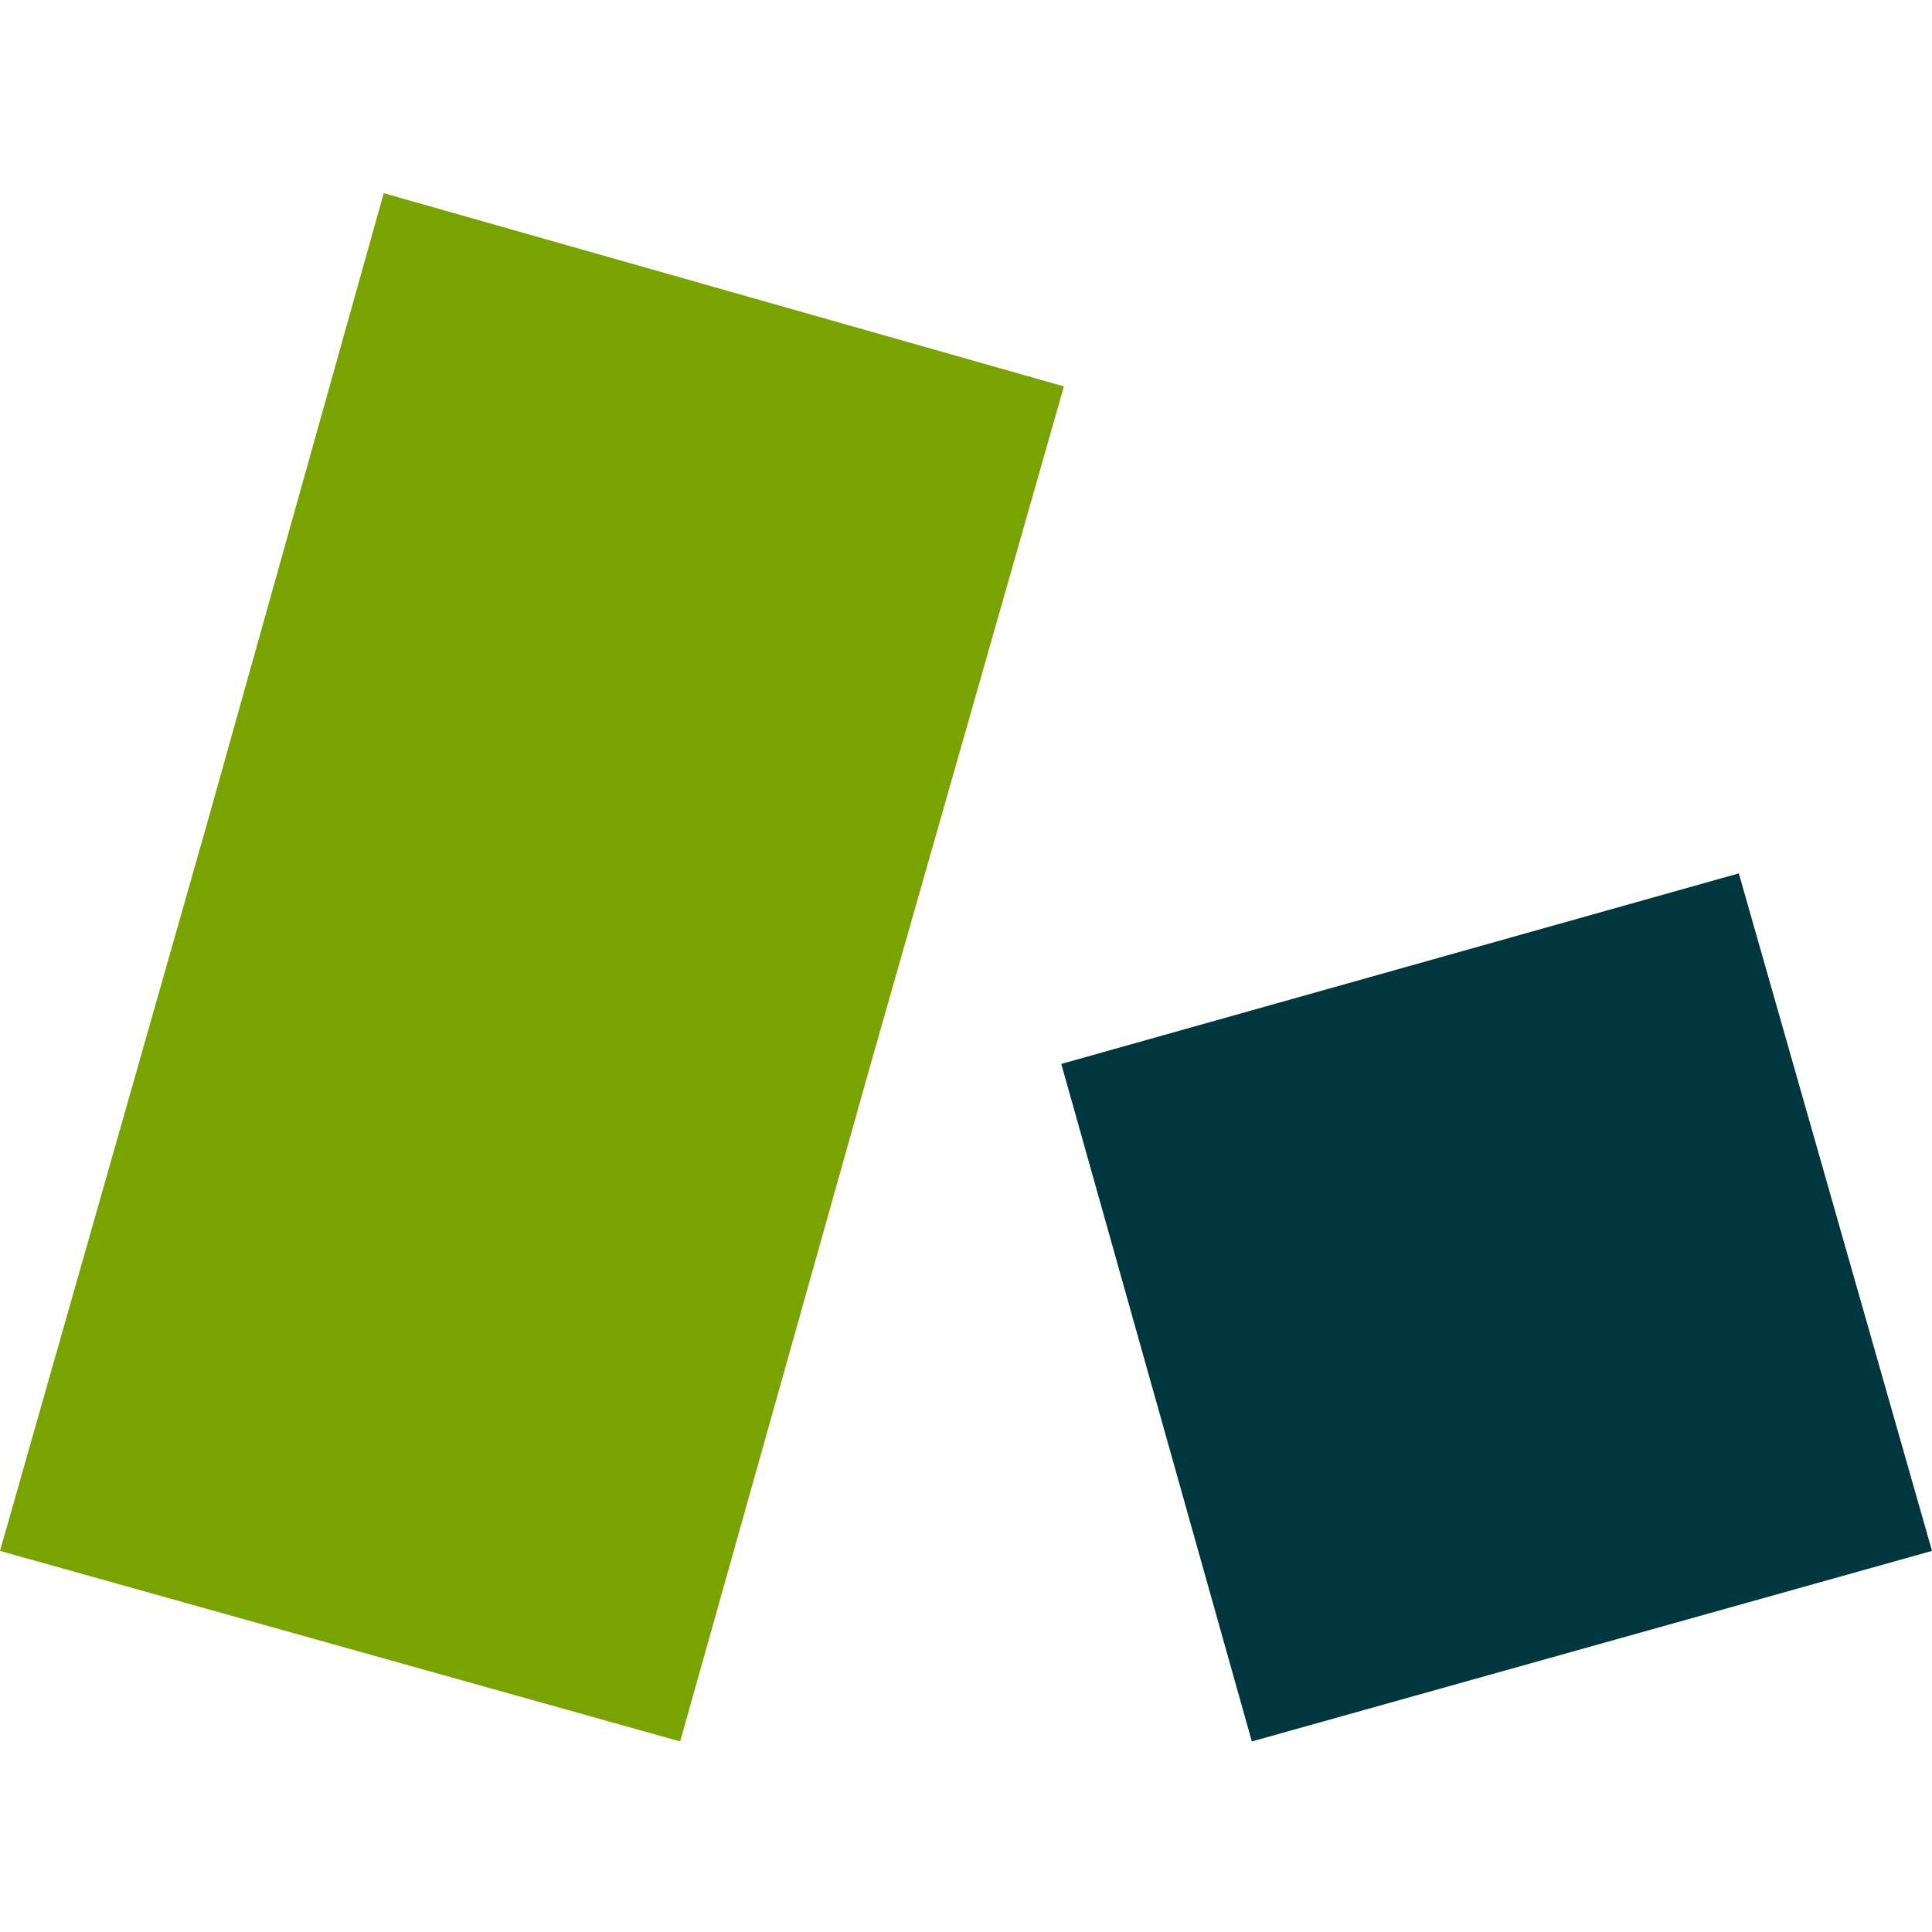
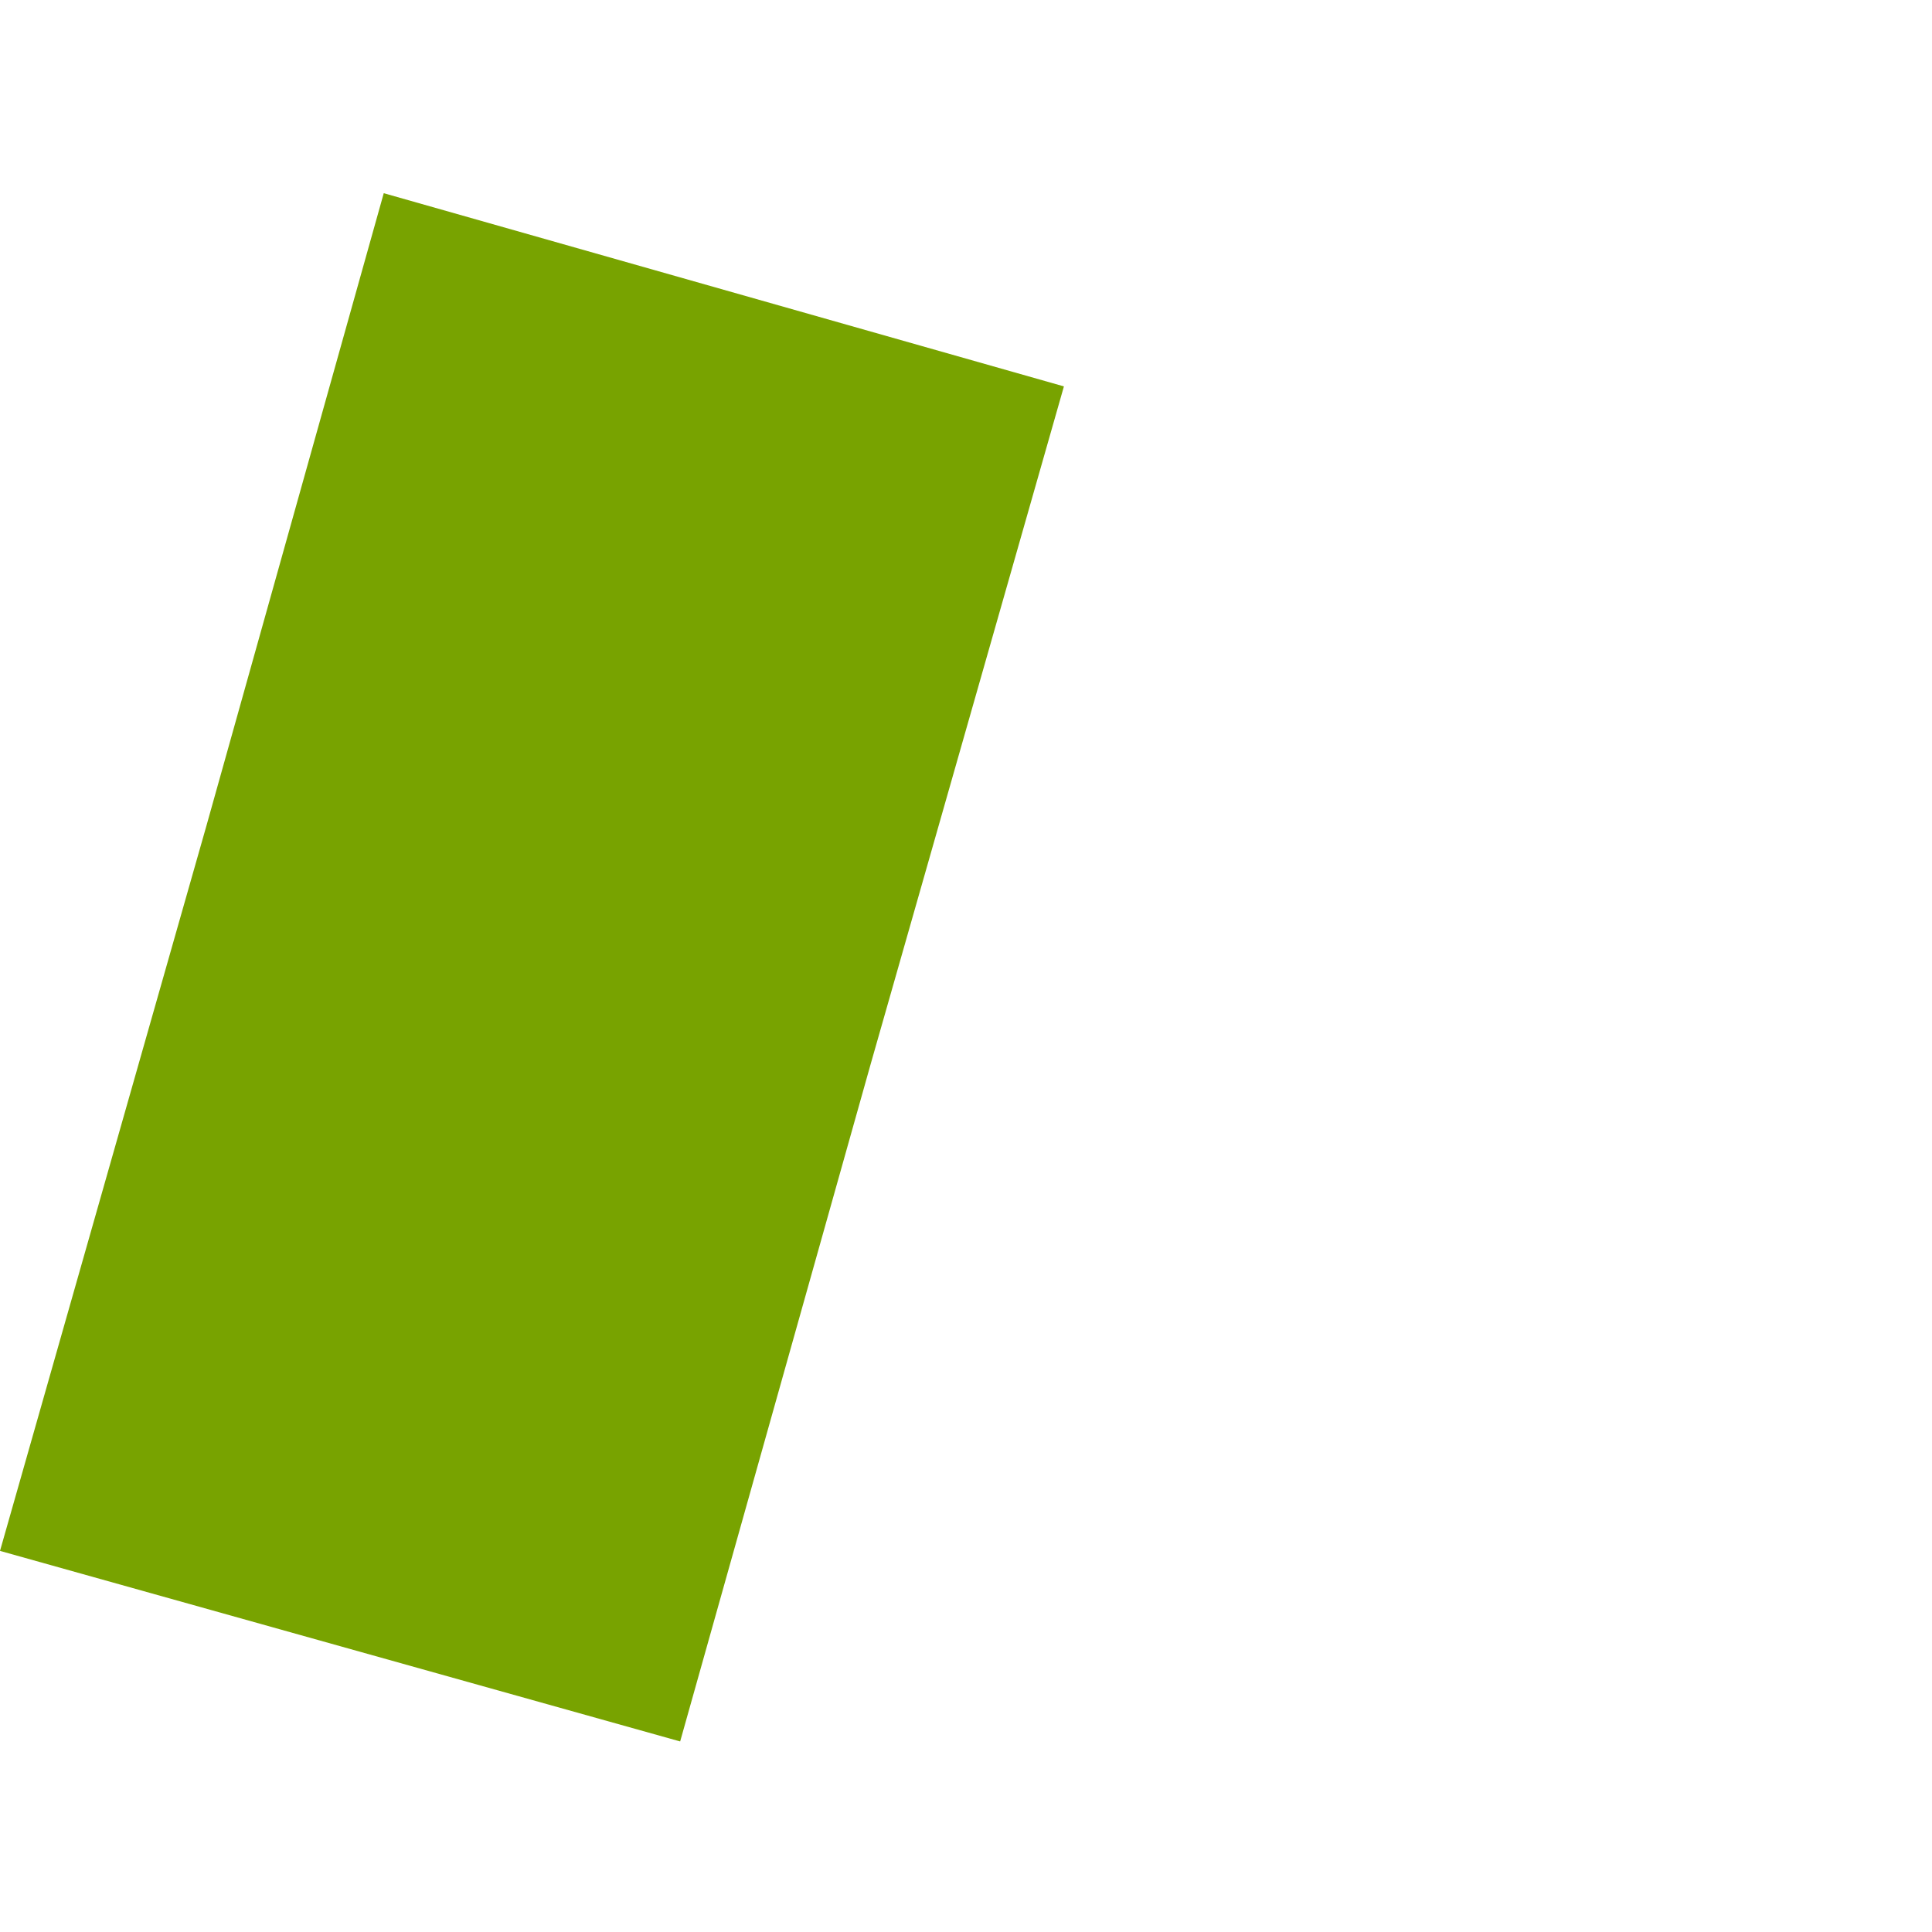
<svg xmlns="http://www.w3.org/2000/svg" width="100" height="100" viewBox="0 0 100 100" fill="none">
  <path d="M55.068 20L19.863 10L10.685 42.74L0 80.274L35.205 90.137L45.068 55.068L55.068 20Z" fill="#78A300" />
-   <path d="M64.795 90.137L100 80.274L90 45.206L54.932 55.069L64.795 90.137Z" fill="#00363D" />
</svg>